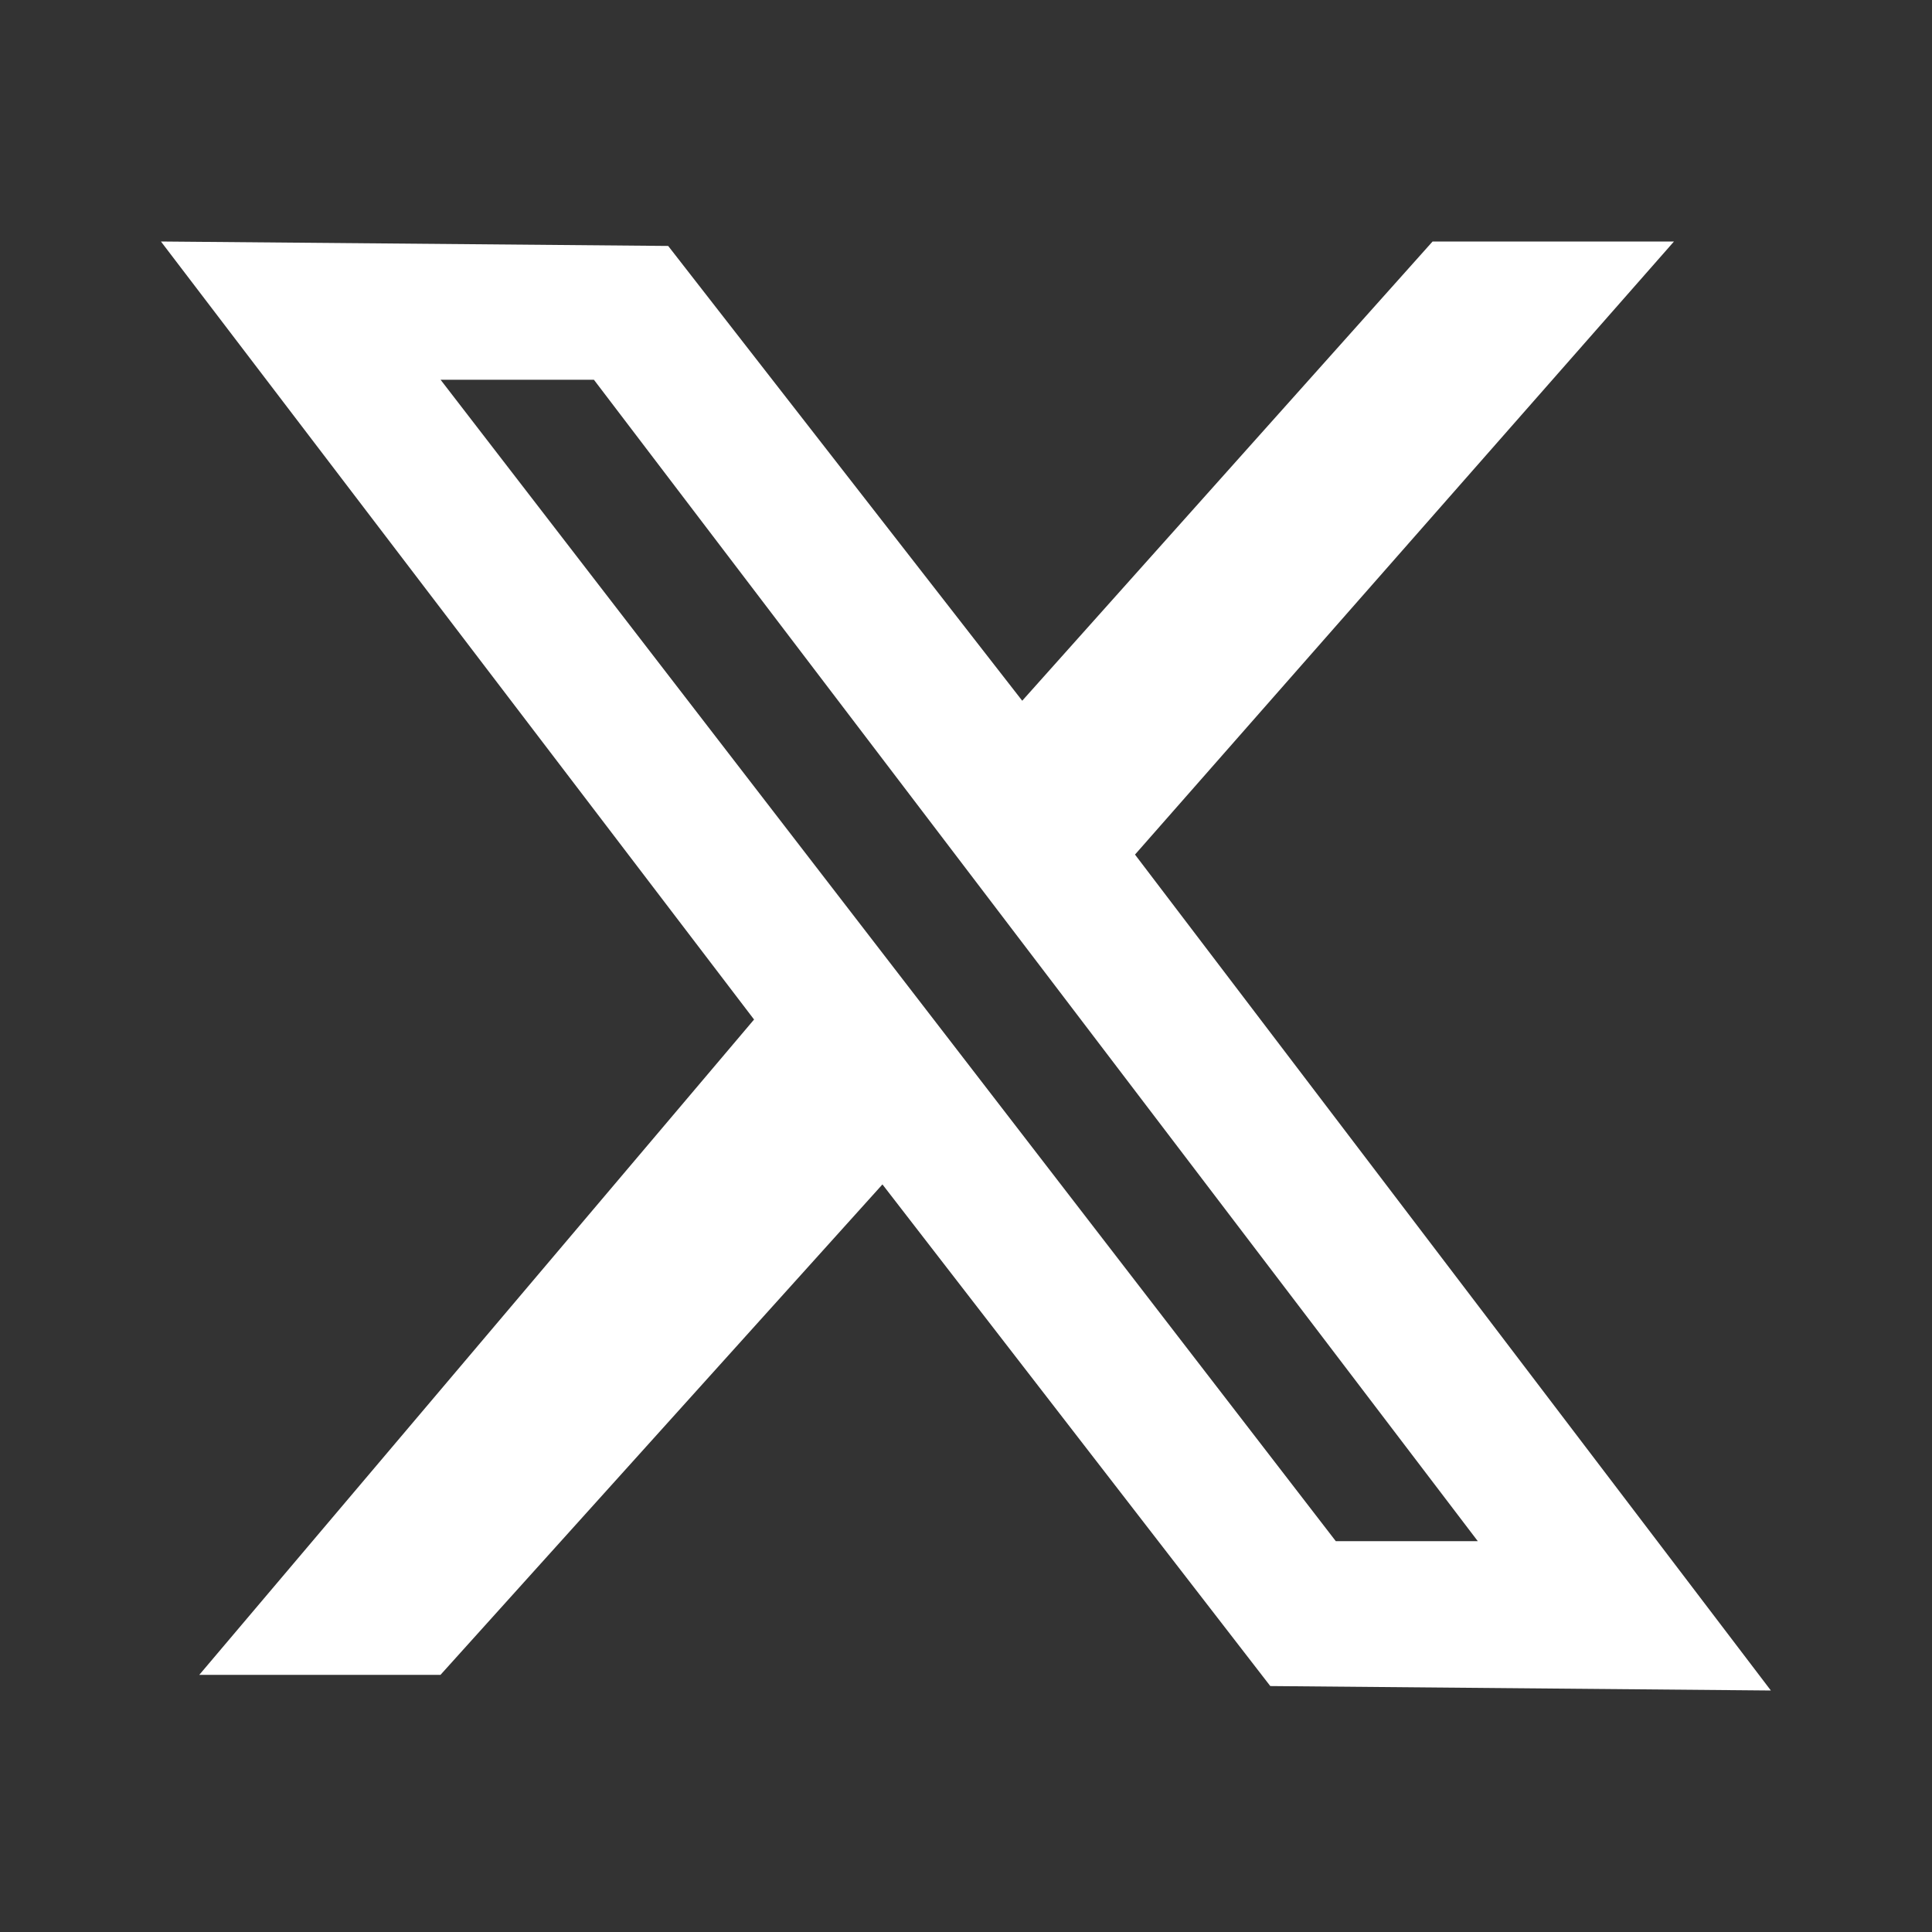
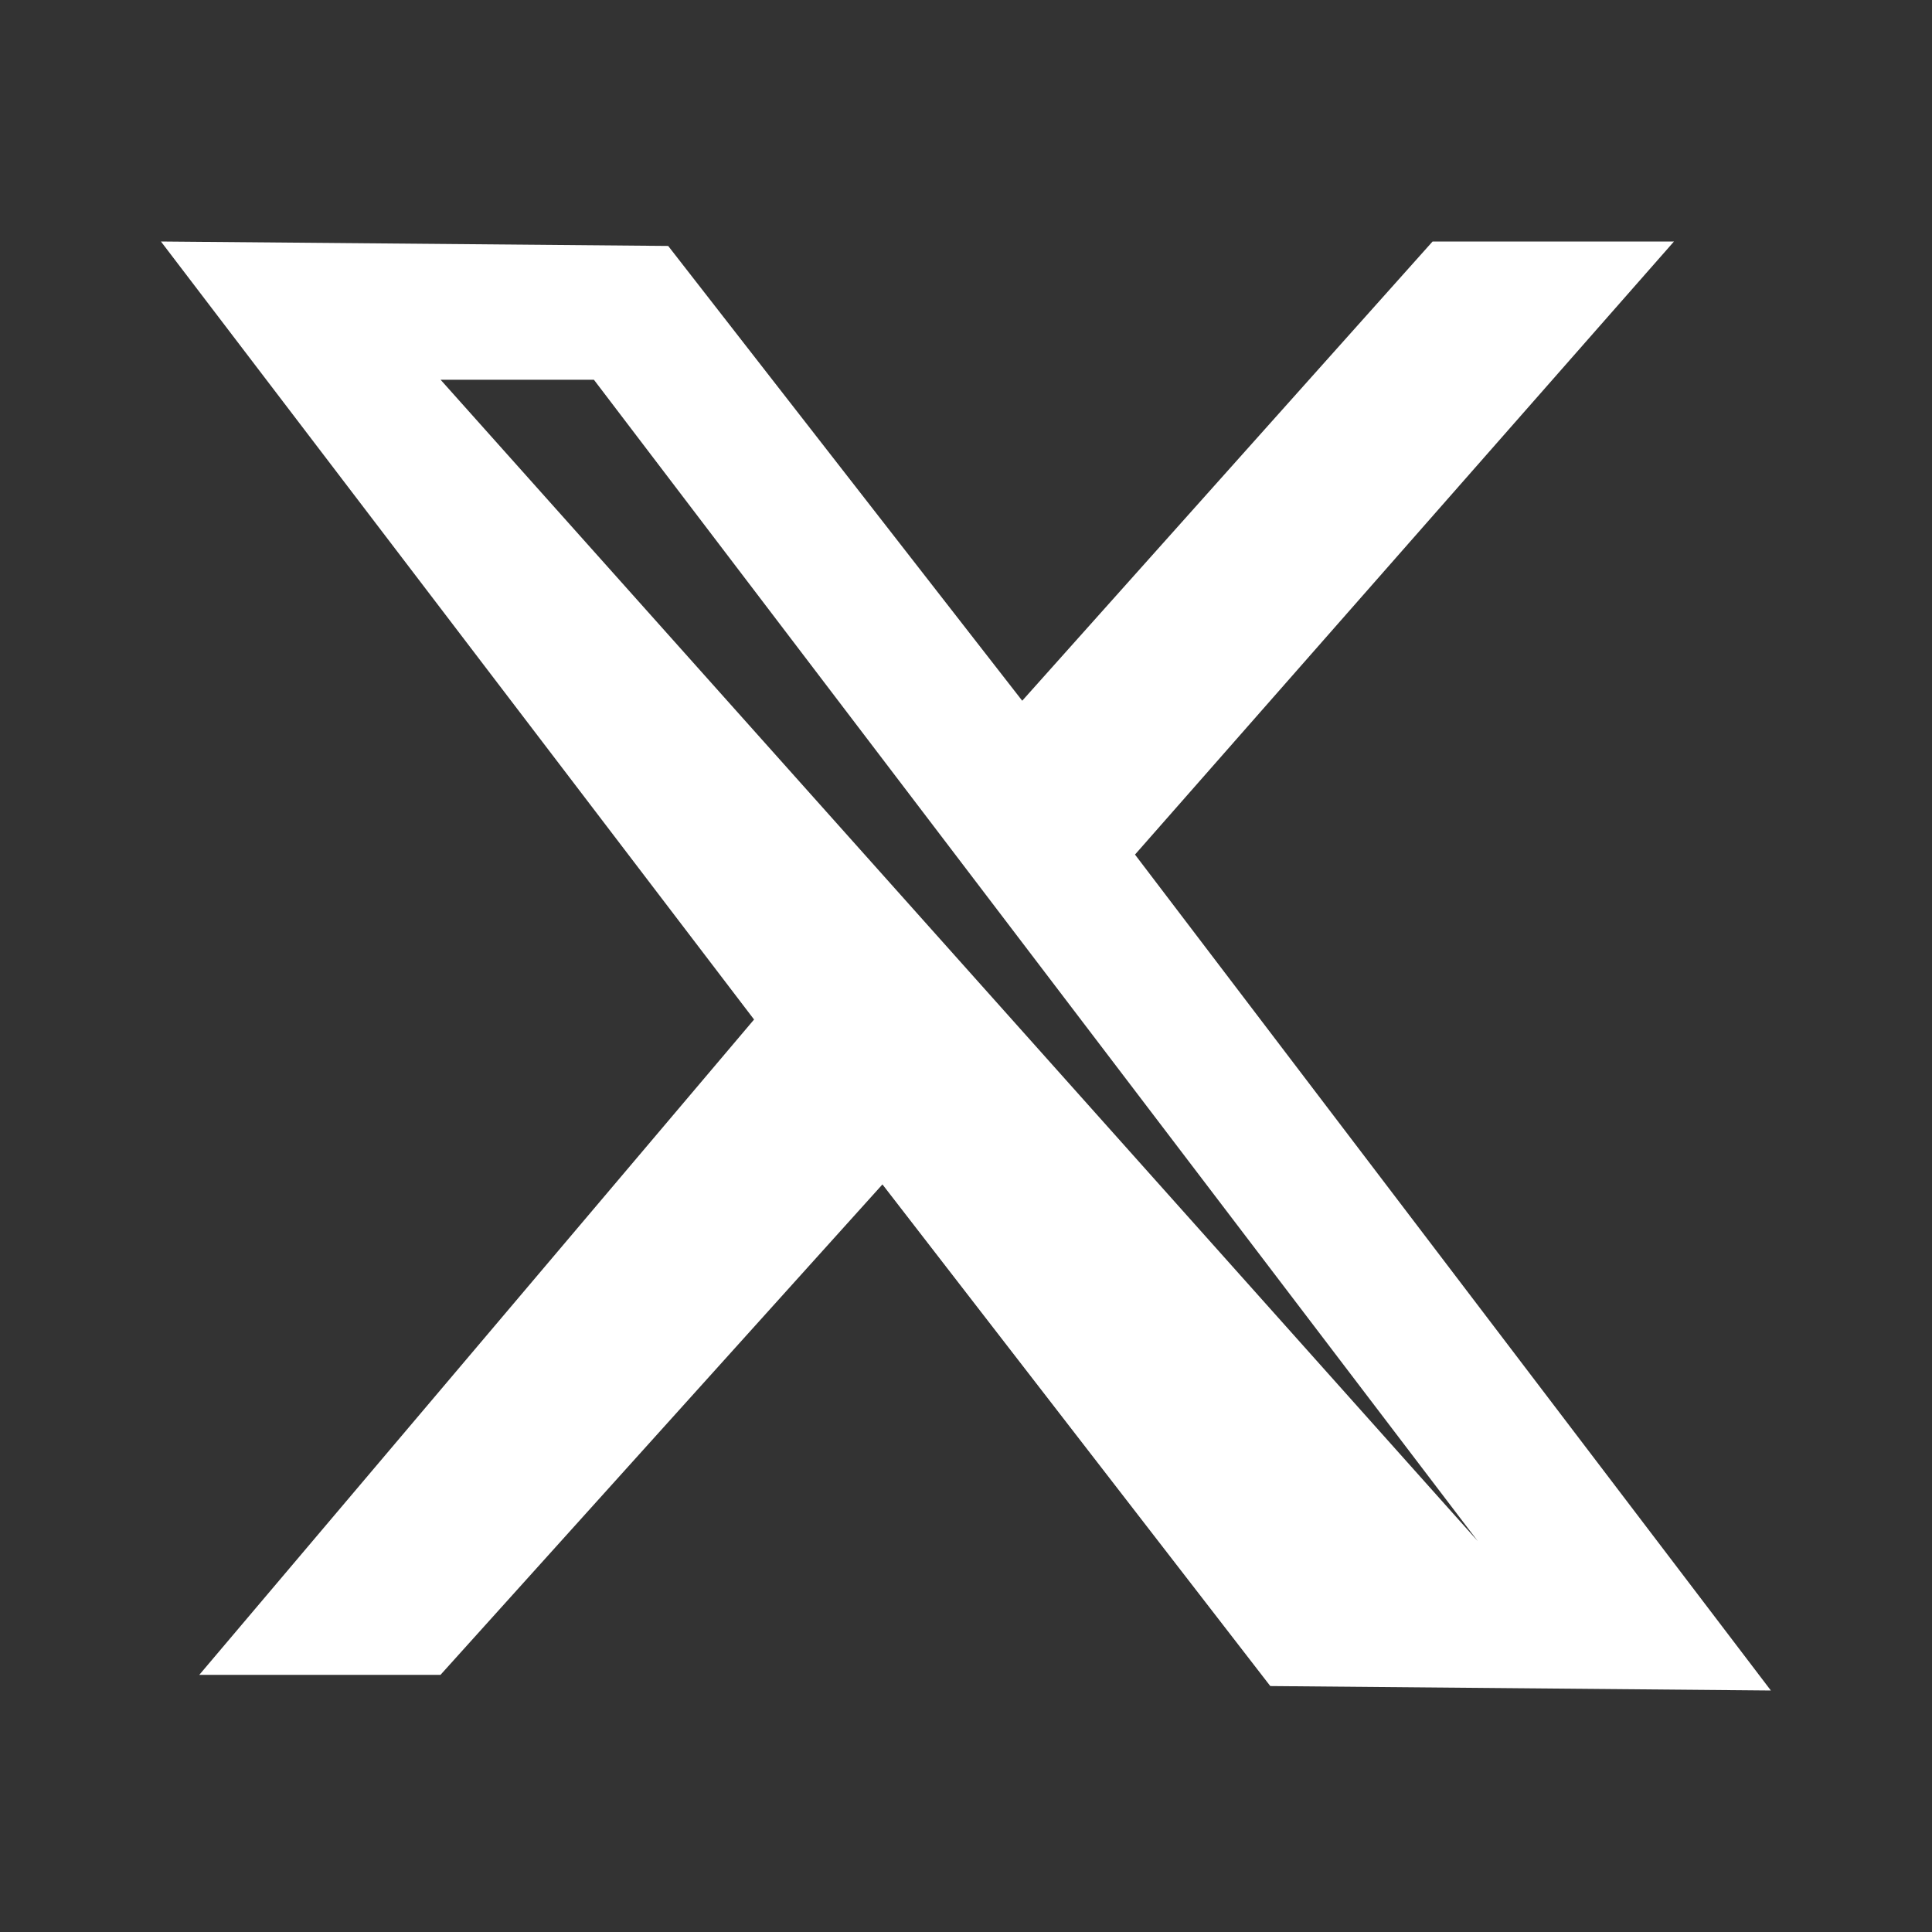
<svg xmlns="http://www.w3.org/2000/svg" width="20" height="20" fill="none">
  <rect width="100%" height="100%" fill="#333333" stroke="none" />
-   <path fill="#fff" d="M11.75 8.846 17.329 2.5H14.83l-4.248 4.754-3.665-4.708L1.666 2.5l6.14 8.054-5.743 6.784H4.56l4.575-5.077 4.015 5.193 5.182.046-6.583-8.654zM4.56 3.931h1.588l9.15 12.023h-1.47L4.56 3.93z" />
+   <path fill="#fff" d="M11.75 8.846 17.329 2.5H14.83l-4.248 4.754-3.665-4.708L1.666 2.5l6.14 8.054-5.743 6.784H4.56l4.575-5.077 4.015 5.193 5.182.046-6.583-8.654zM4.56 3.931h1.588l9.15 12.023L4.56 3.93z" />
</svg>